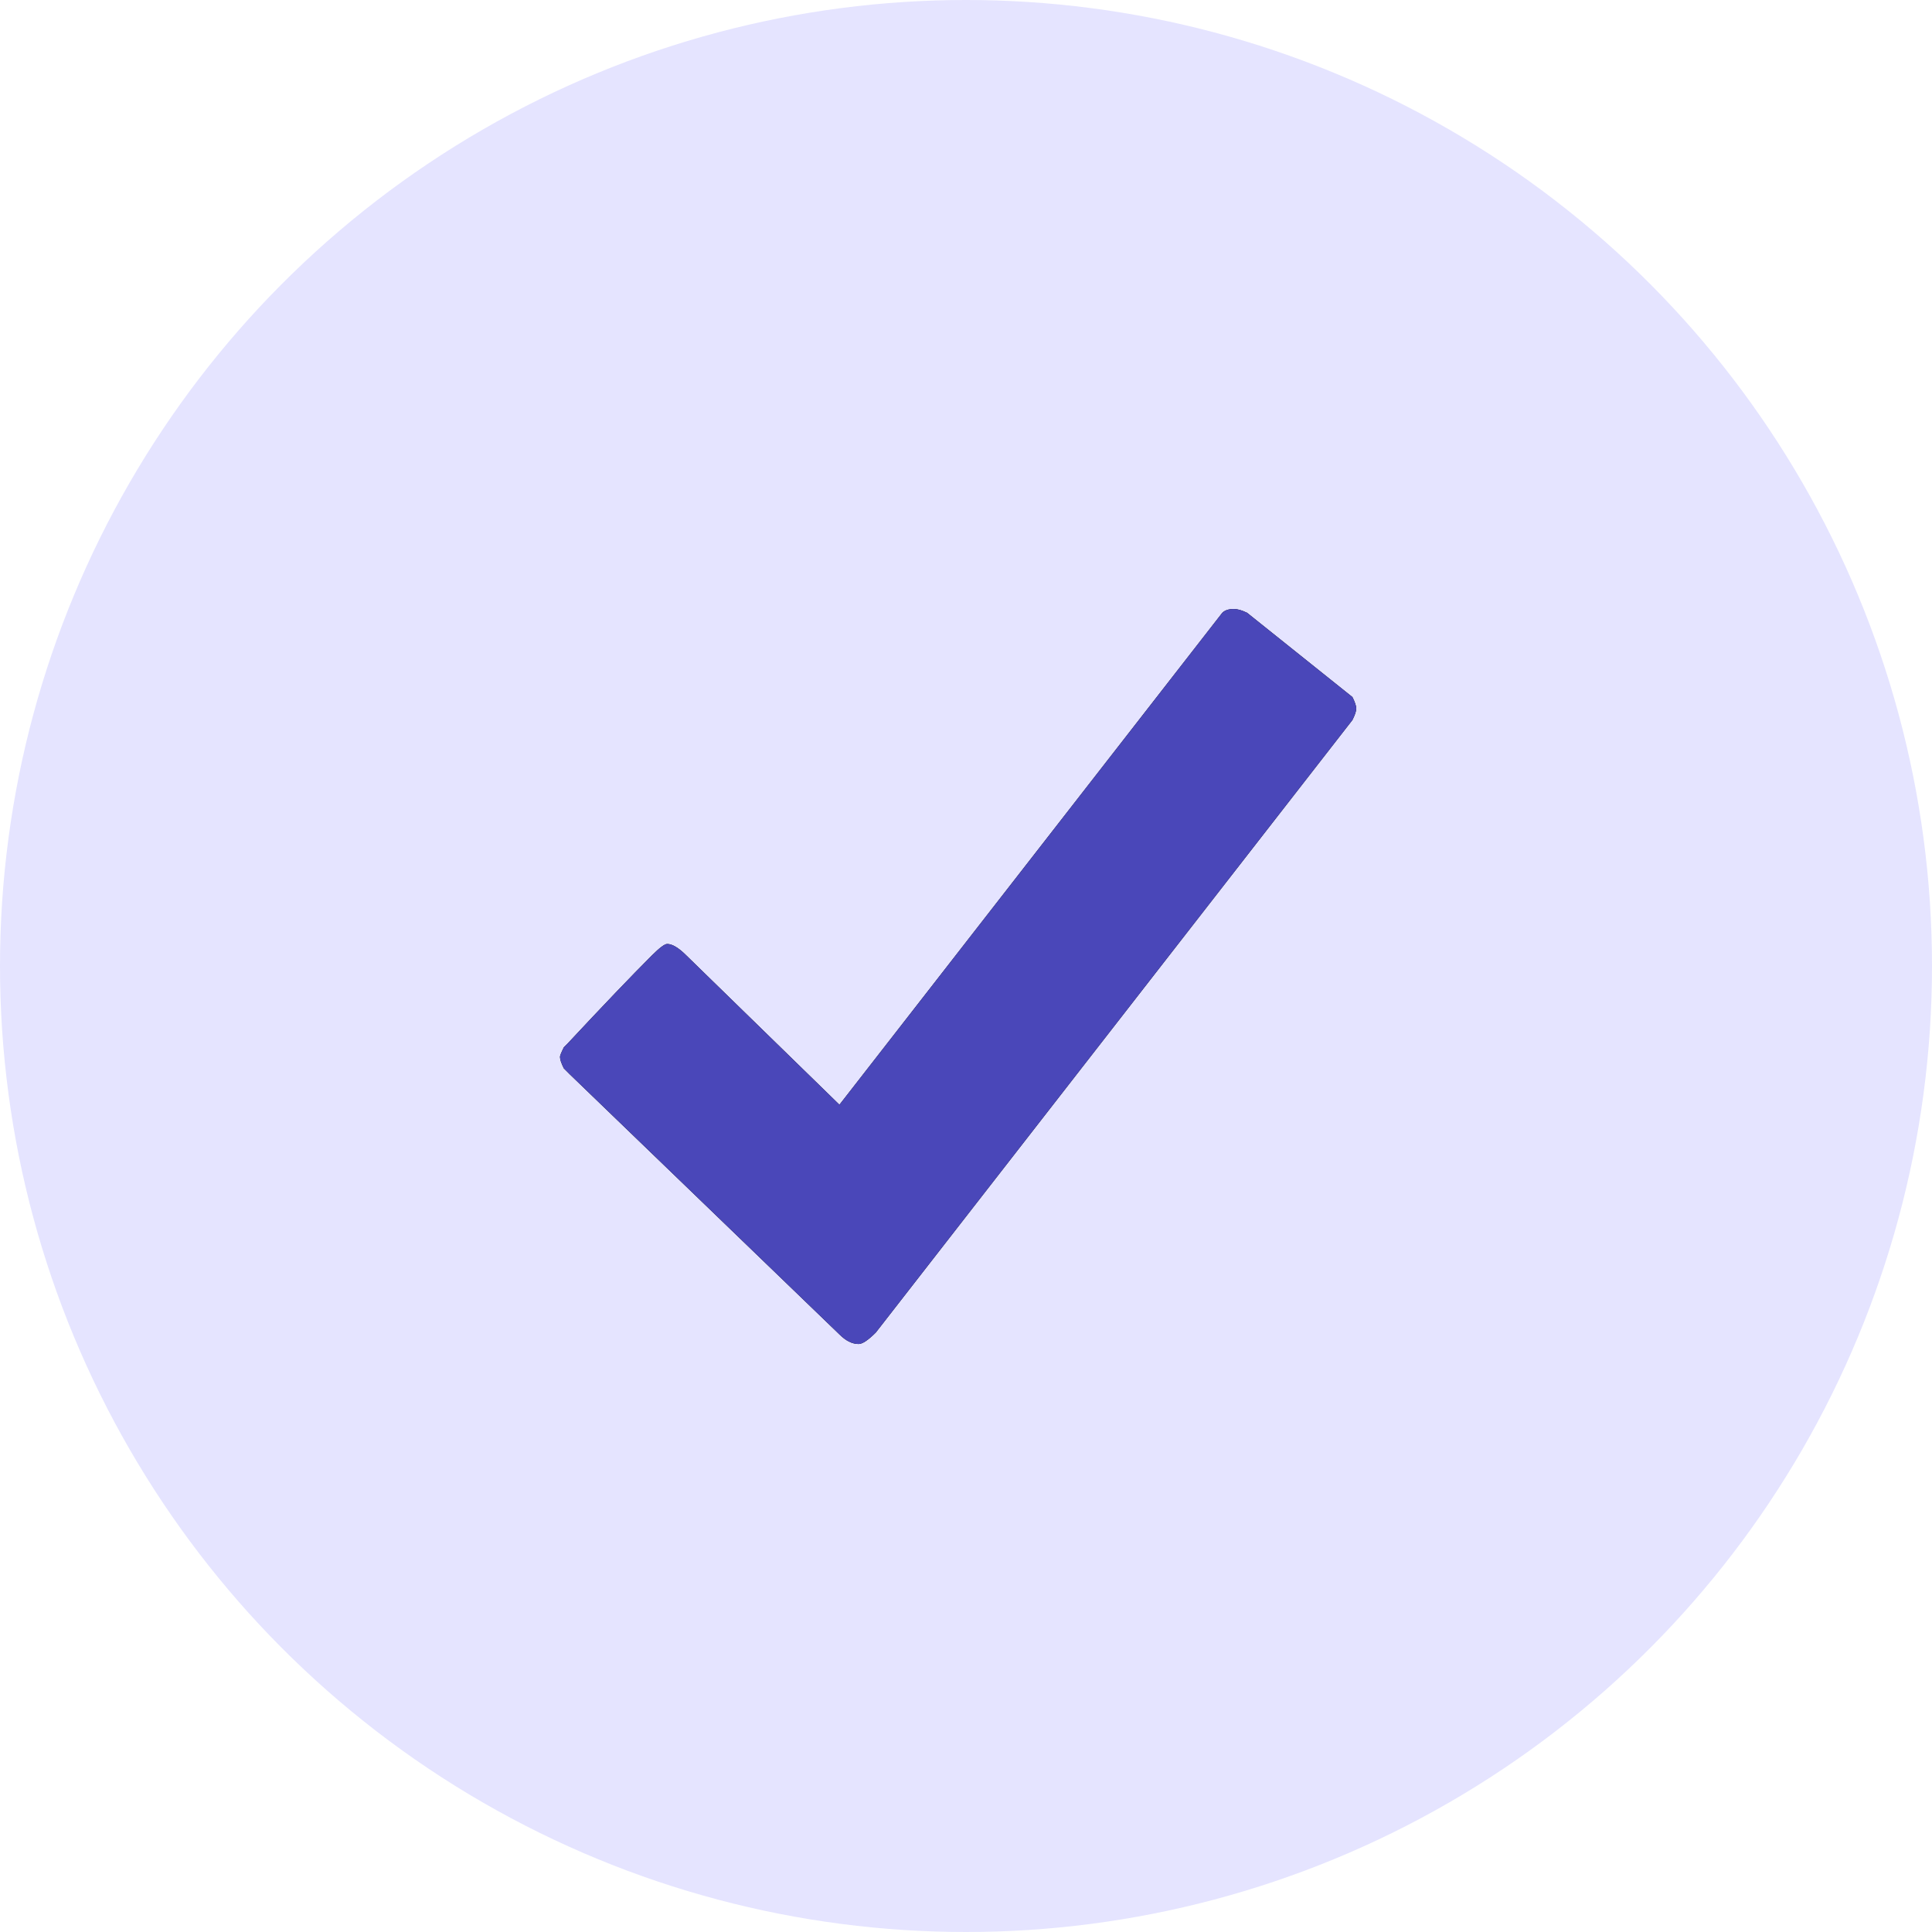
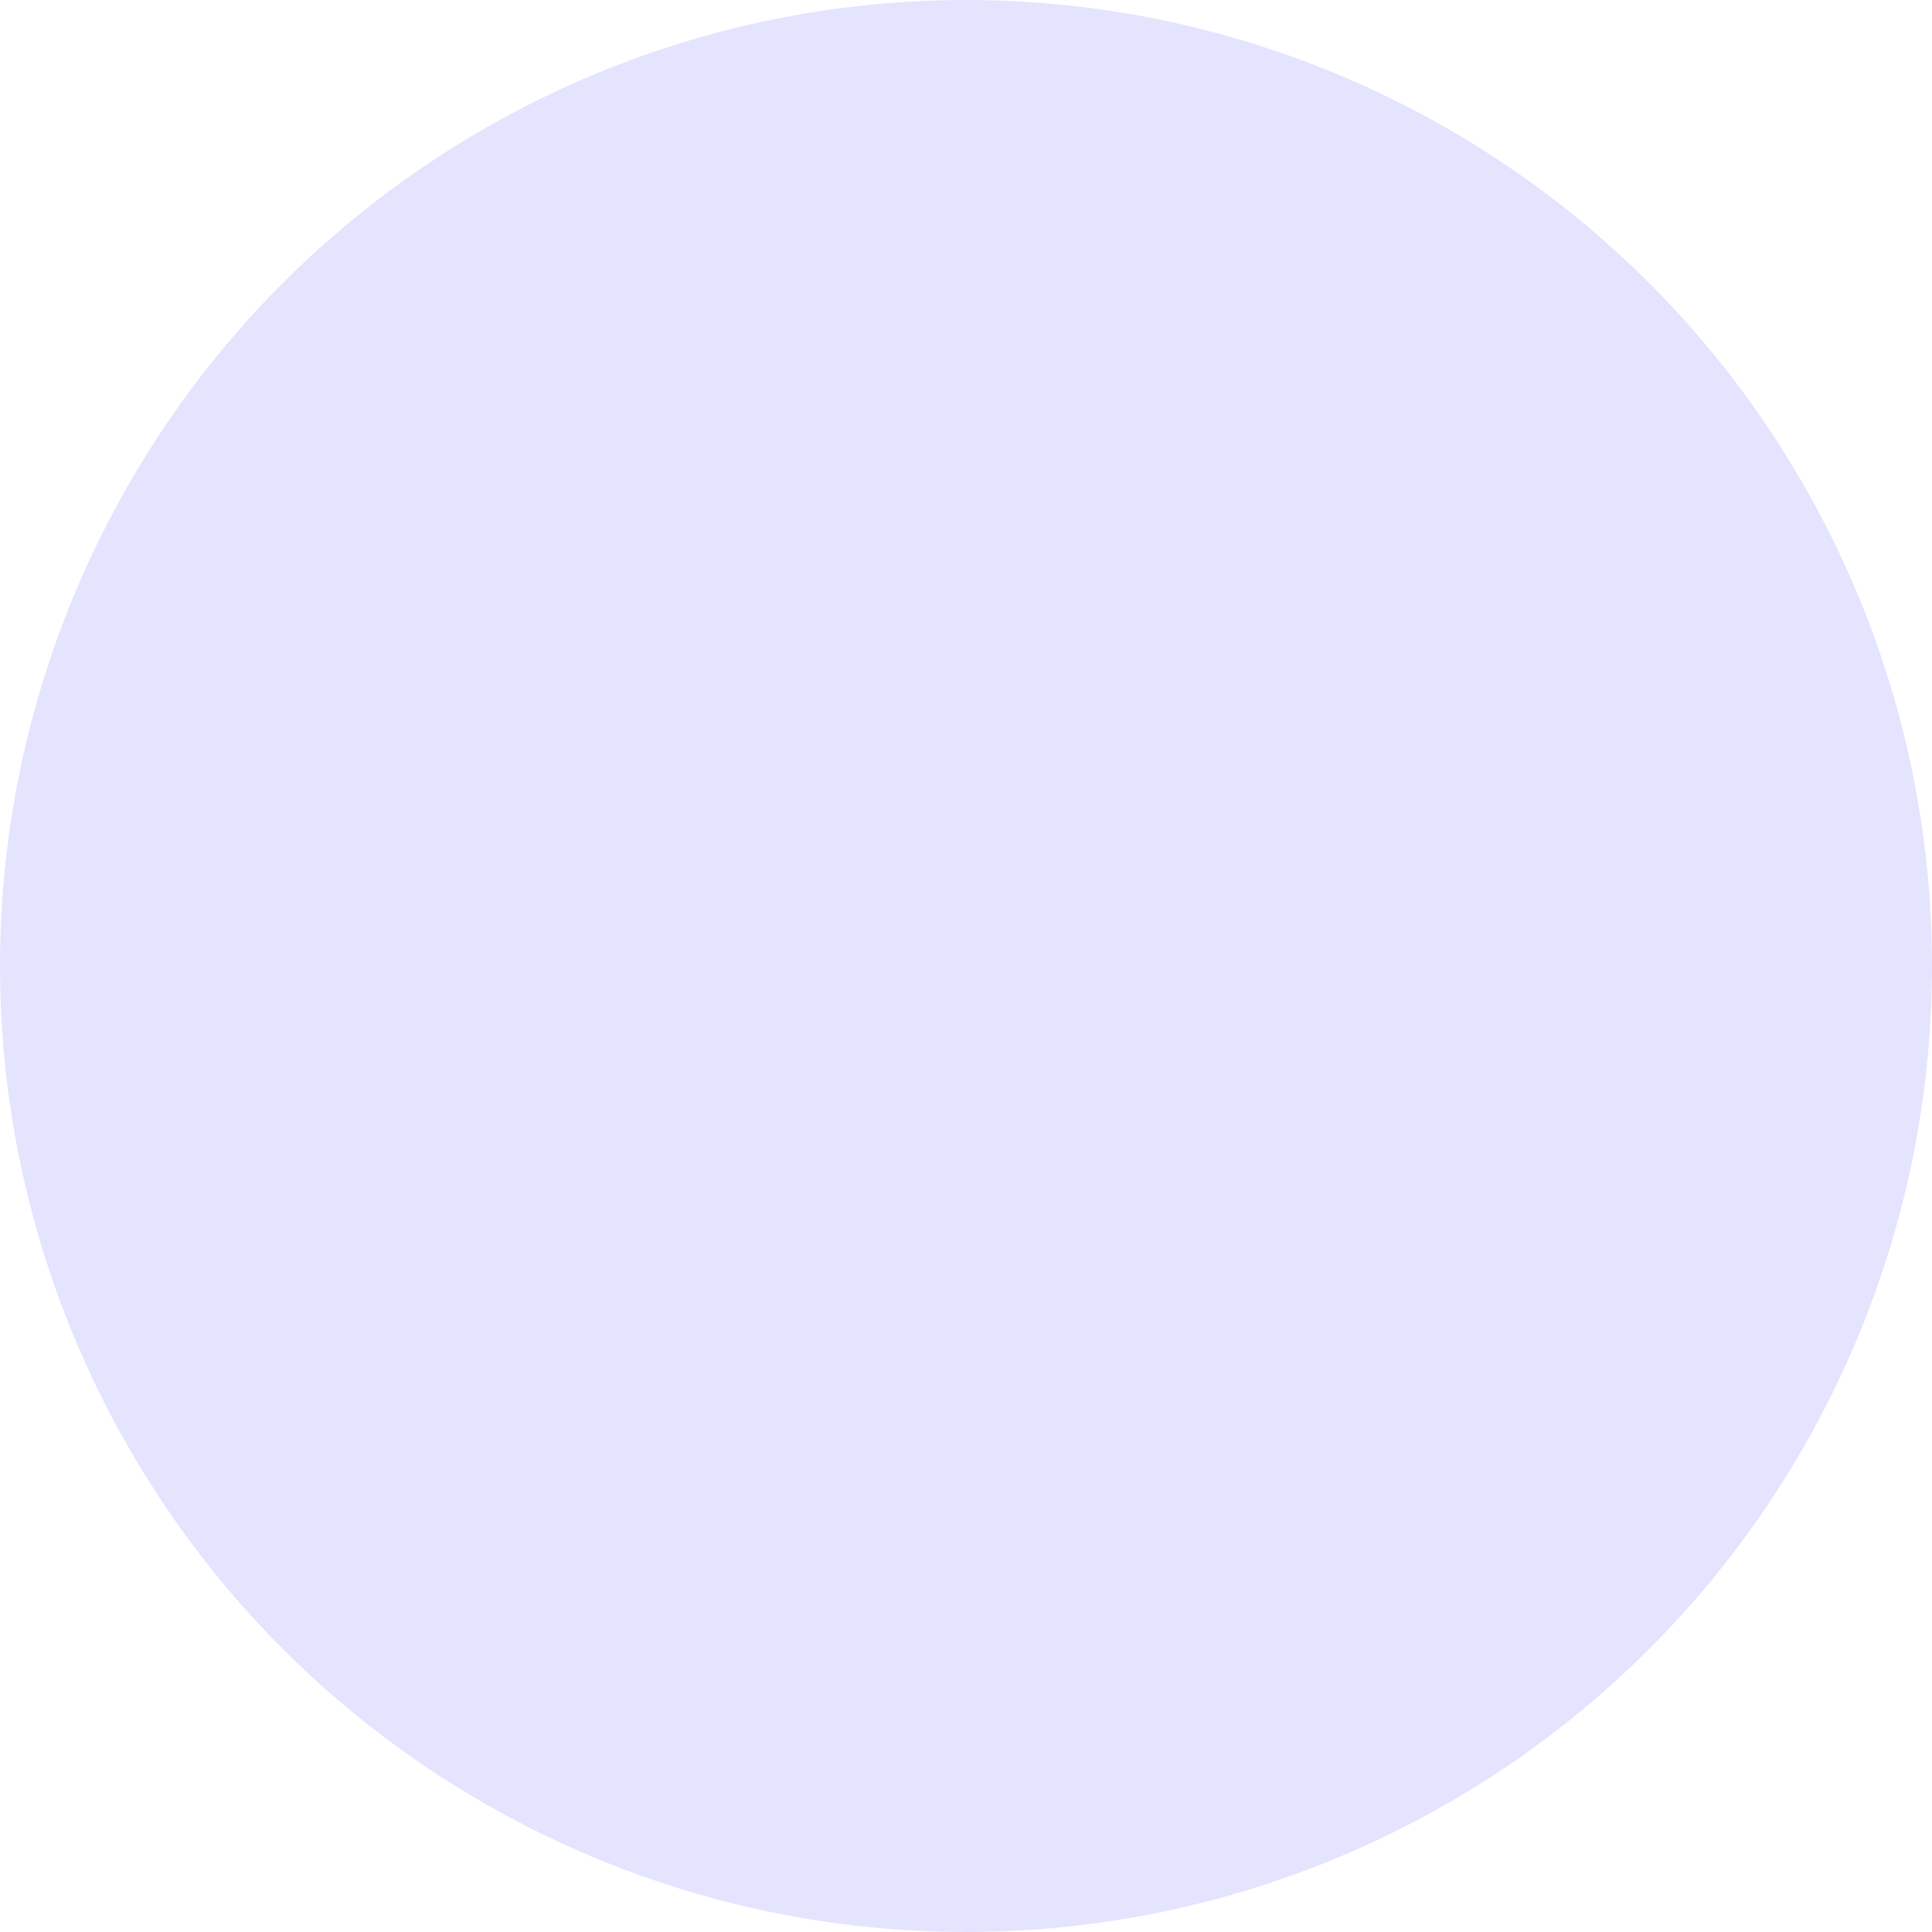
<svg xmlns="http://www.w3.org/2000/svg" xmlns:xlink="http://www.w3.org/1999/xlink" width="69px" height="69px" viewBox="0 0 69 69" version="1.1">
  <title>check</title>
  <desc>Created with Sketch.</desc>
  <defs>
-     <path d="M48.301,24.895 C48.392,25.077 48.438,25.214 48.438,25.305 C48.438,25.396 48.392,25.533 48.301,25.715 L31.279,47.59 C31.006,47.863 30.801,48 30.664,48 C30.436,48 30.208,47.886 29.98,47.658 L20.342,38.361 L20.137,38.156 C20.046,37.974 20,37.837 20,37.746 C20,37.701 20.046,37.587 20.137,37.404 L20.273,37.268 C21.549,35.9 22.552,34.852 23.281,34.123 C23.555,33.85 23.737,33.713 23.828,33.713 C24.01,33.713 24.238,33.85 24.512,34.123 L29.98,39.455 L43.652,21.887 C43.743,21.796 43.88,21.75 44.062,21.75 C44.199,21.75 44.359,21.796 44.541,21.887 L48.301,24.895 Z" id="path-1" />
-   </defs>
+     </defs>
  <g id="Page-1" stroke="none" stroke-width="1" fill="none" fill-rule="evenodd">
    <g id="qonbay-landing-2023-rev7" transform="translate(-249, -4886)">
      <g id="Group-19" transform="translate(-9, 3427)">
        <g id="section8" transform="translate(258, 1349)">
          <g id="c1" transform="translate(0, 110)">
            <g id="check">
              <circle id="Oval" fill="#E5E4FF" cx="34.5" cy="34.5" r="34.5" />
              <g id="" fill-rule="nonzero">
                <use fill="#000000" xlink:href="#path-1" />
                <use fill="#4A47B9" xlink:href="#path-1" />
              </g>
            </g>
          </g>
        </g>
      </g>
    </g>
  </g>
</svg>